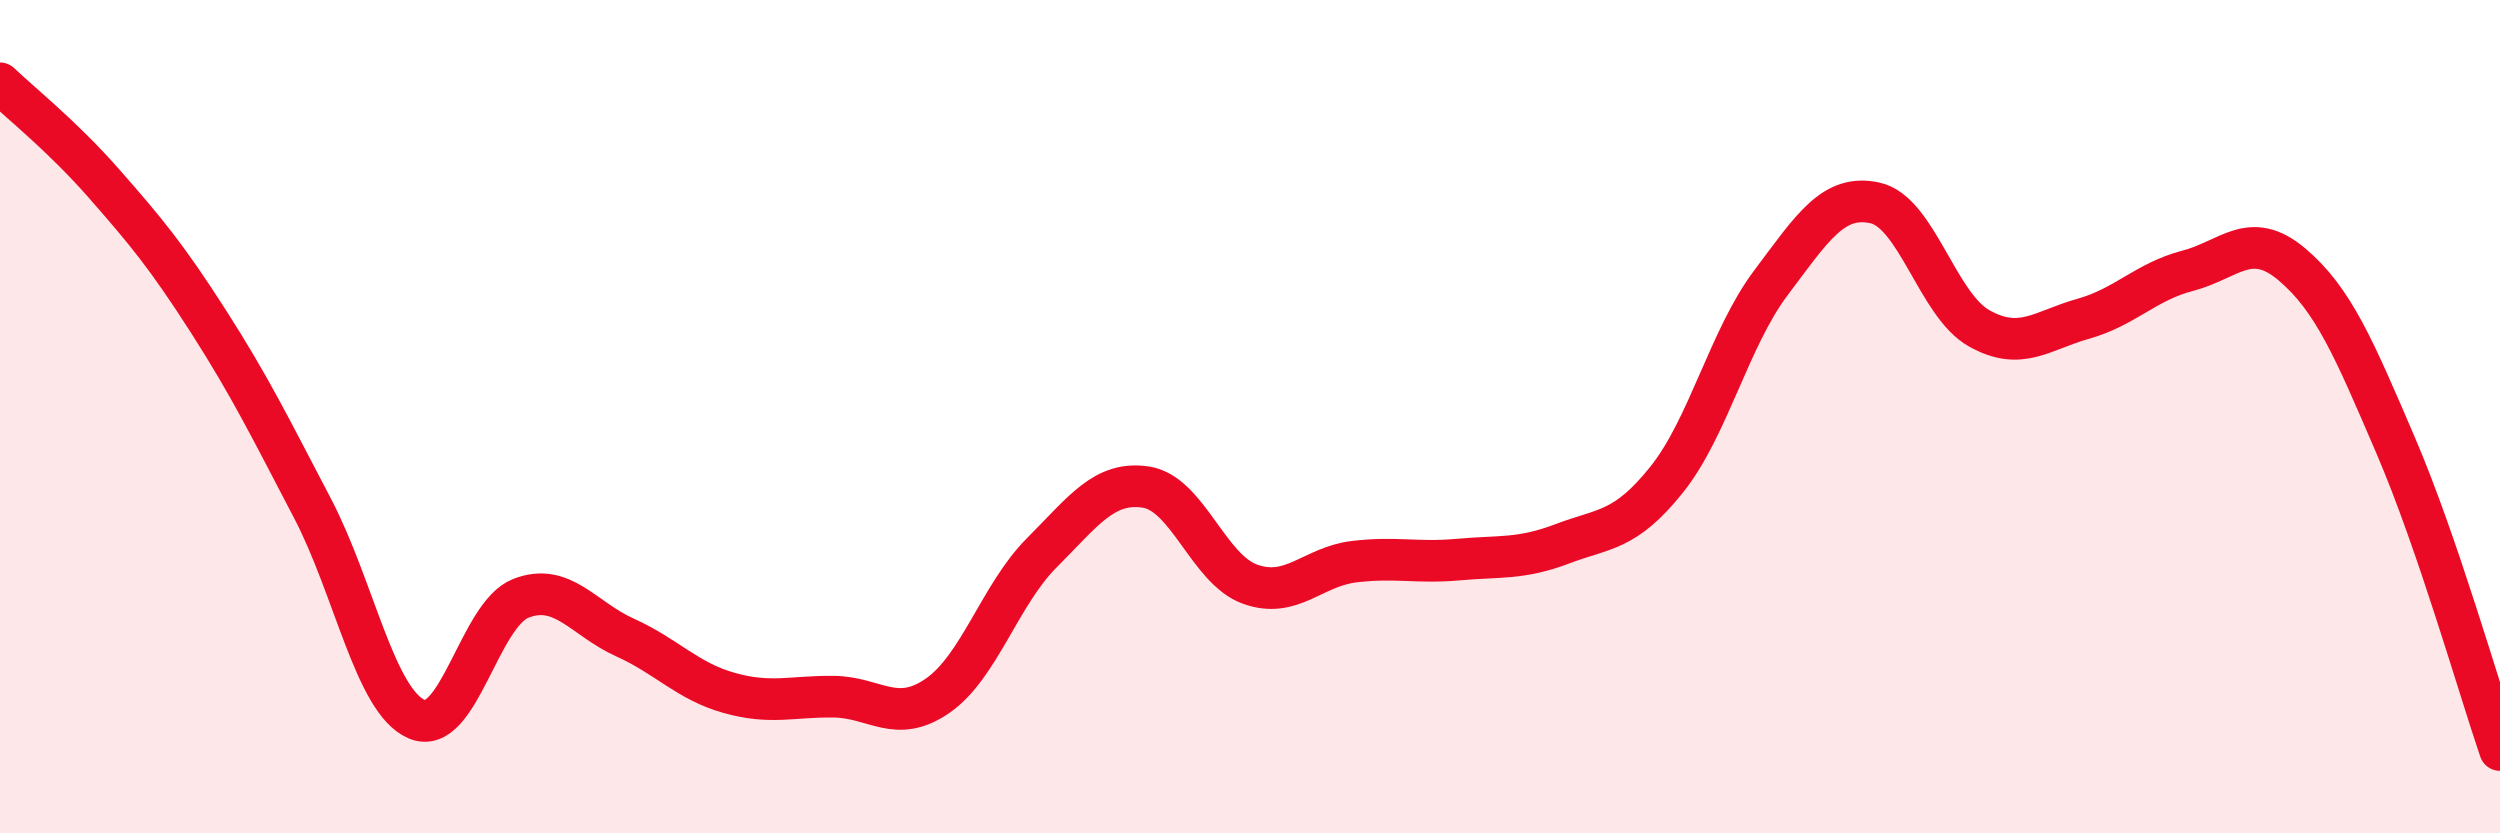
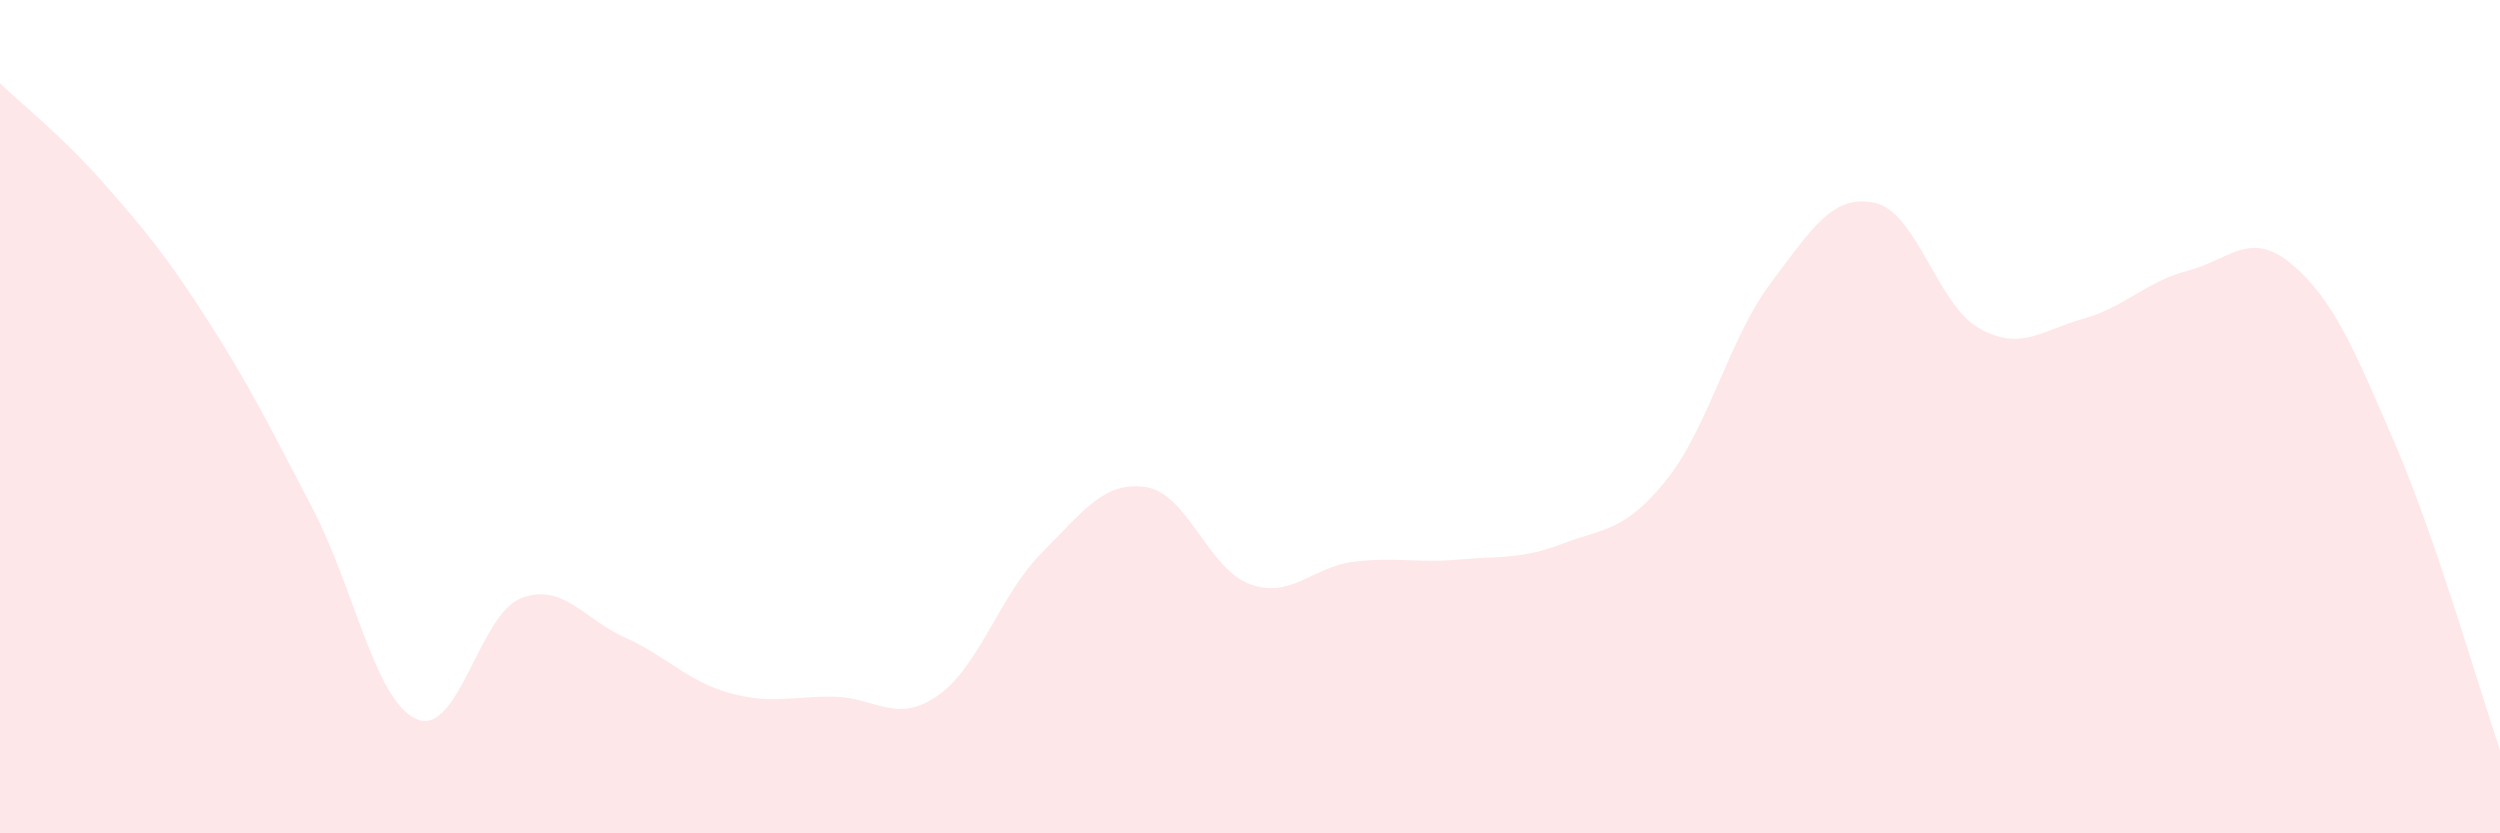
<svg xmlns="http://www.w3.org/2000/svg" width="60" height="20" viewBox="0 0 60 20">
  <path d="M 0,2 C 0.5,2.48 1.5,3.27 2.5,4.41 C 3.5,5.55 4,6.15 5,7.71 C 6,9.27 6.5,10.29 7.5,12.2 C 8.5,14.11 9,16.83 10,17.26 C 11,17.69 11.5,14.75 12.5,14.36 C 13.5,13.97 14,14.85 15,15.3 C 16,15.75 16.5,16.35 17.5,16.63 C 18.5,16.91 19,16.71 20,16.72 C 21,16.73 21.5,17.39 22.5,16.7 C 23.5,16.01 24,14.27 25,13.27 C 26,12.27 26.5,11.54 27.5,11.69 C 28.5,11.84 29,13.66 30,14.02 C 31,14.38 31.5,13.6 32.5,13.48 C 33.5,13.36 34,13.52 35,13.43 C 36,13.34 36.5,13.43 37.5,13.05 C 38.5,12.67 39,12.76 40,11.51 C 41,10.26 41.5,8.12 42.5,6.79 C 43.5,5.46 44,4.65 45,4.87 C 46,5.09 46.5,7.32 47.5,7.88 C 48.5,8.44 49,7.93 50,7.65 C 51,7.37 51.5,6.76 52.5,6.5 C 53.5,6.24 54,5.5 55,6.34 C 56,7.18 56.5,8.37 57.5,10.7 C 58.5,13.03 59.5,16.54 60,18L60 20L0 20Z" fill="#EB0A25" opacity="0.1" stroke-linecap="round" stroke-linejoin="round" />
-   <path d="M 0,2 C 0.5,2.48 1.5,3.27 2.5,4.41 C 3.5,5.55 4,6.15 5,7.71 C 6,9.27 6.5,10.29 7.5,12.2 C 8.5,14.11 9,16.83 10,17.26 C 11,17.69 11.5,14.75 12.5,14.36 C 13.5,13.97 14,14.85 15,15.3 C 16,15.75 16.5,16.35 17.5,16.63 C 18.5,16.91 19,16.71 20,16.72 C 21,16.73 21.5,17.39 22.5,16.7 C 23.5,16.01 24,14.27 25,13.27 C 26,12.27 26.5,11.54 27.5,11.69 C 28.5,11.84 29,13.66 30,14.02 C 31,14.38 31.5,13.6 32.5,13.48 C 33.5,13.36 34,13.52 35,13.43 C 36,13.34 36.5,13.43 37.5,13.05 C 38.5,12.67 39,12.76 40,11.51 C 41,10.26 41.5,8.12 42.5,6.79 C 43.5,5.46 44,4.65 45,4.87 C 46,5.09 46.5,7.32 47.5,7.88 C 48.5,8.44 49,7.93 50,7.65 C 51,7.37 51.5,6.76 52.5,6.5 C 53.5,6.24 54,5.5 55,6.34 C 56,7.18 56.5,8.37 57.5,10.7 C 58.5,13.03 59.5,16.54 60,18" stroke="#EB0A25" stroke-width="1" fill="none" stroke-linecap="round" stroke-linejoin="round" />
</svg>